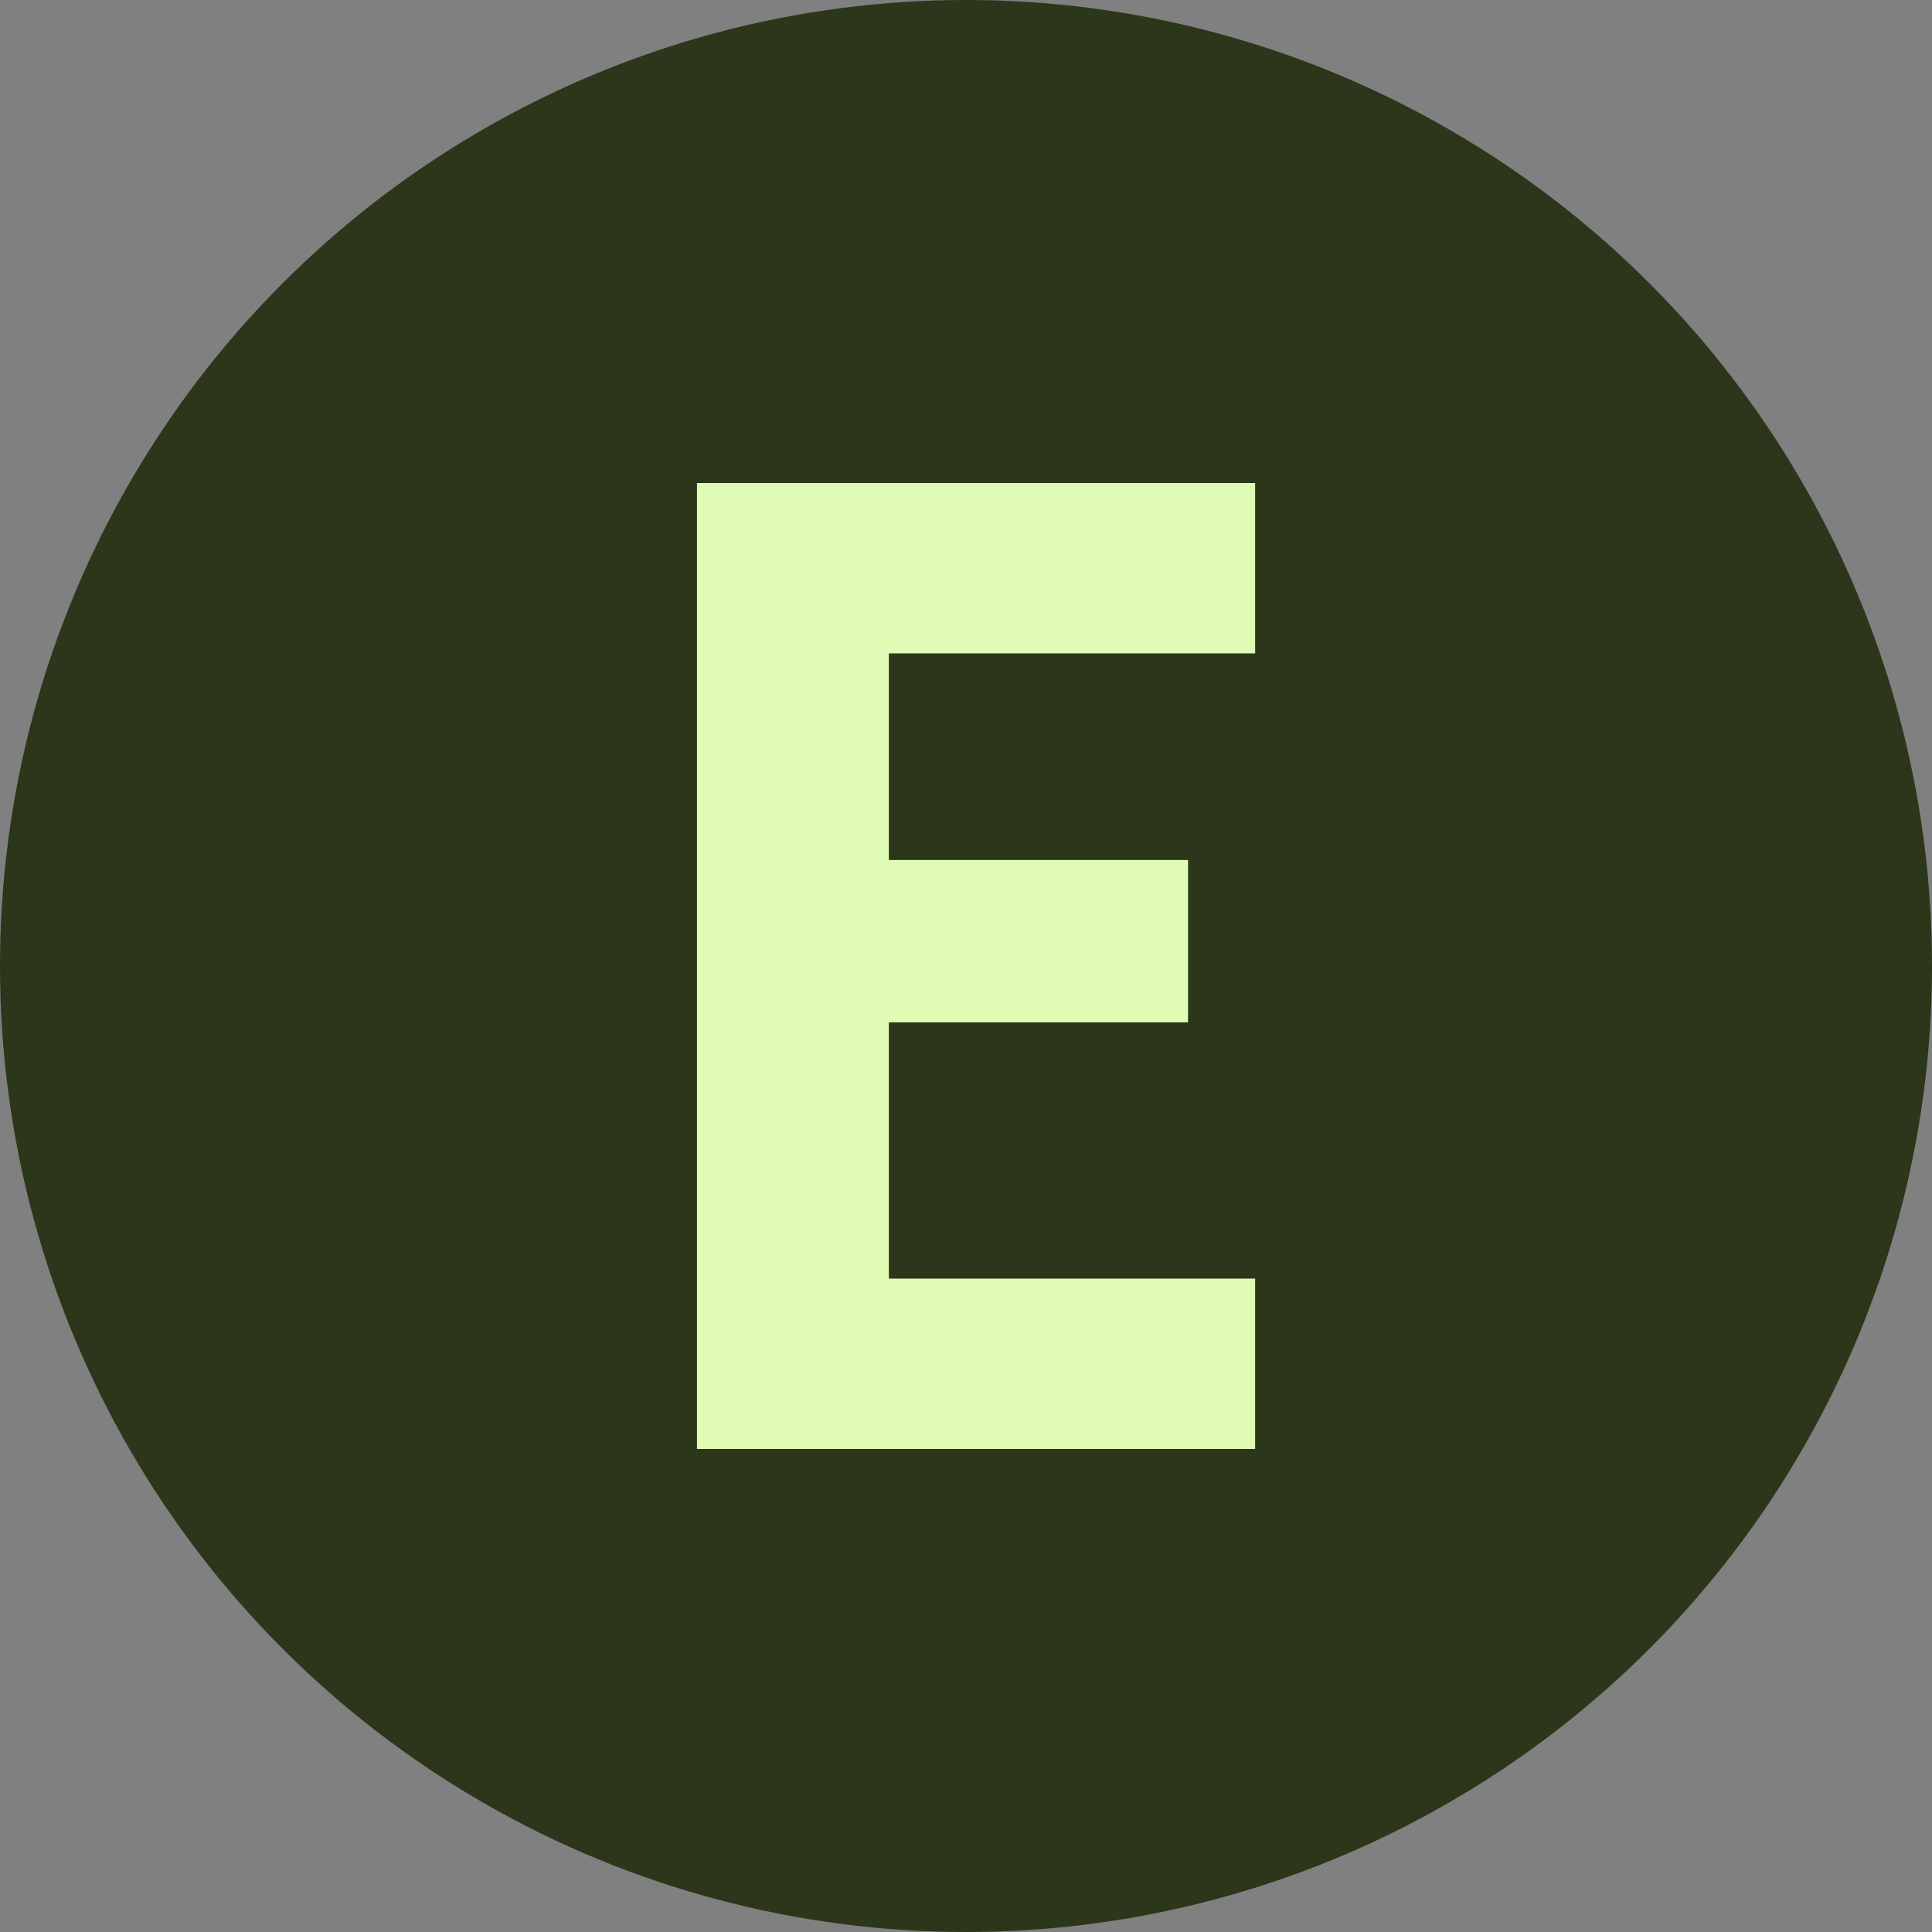
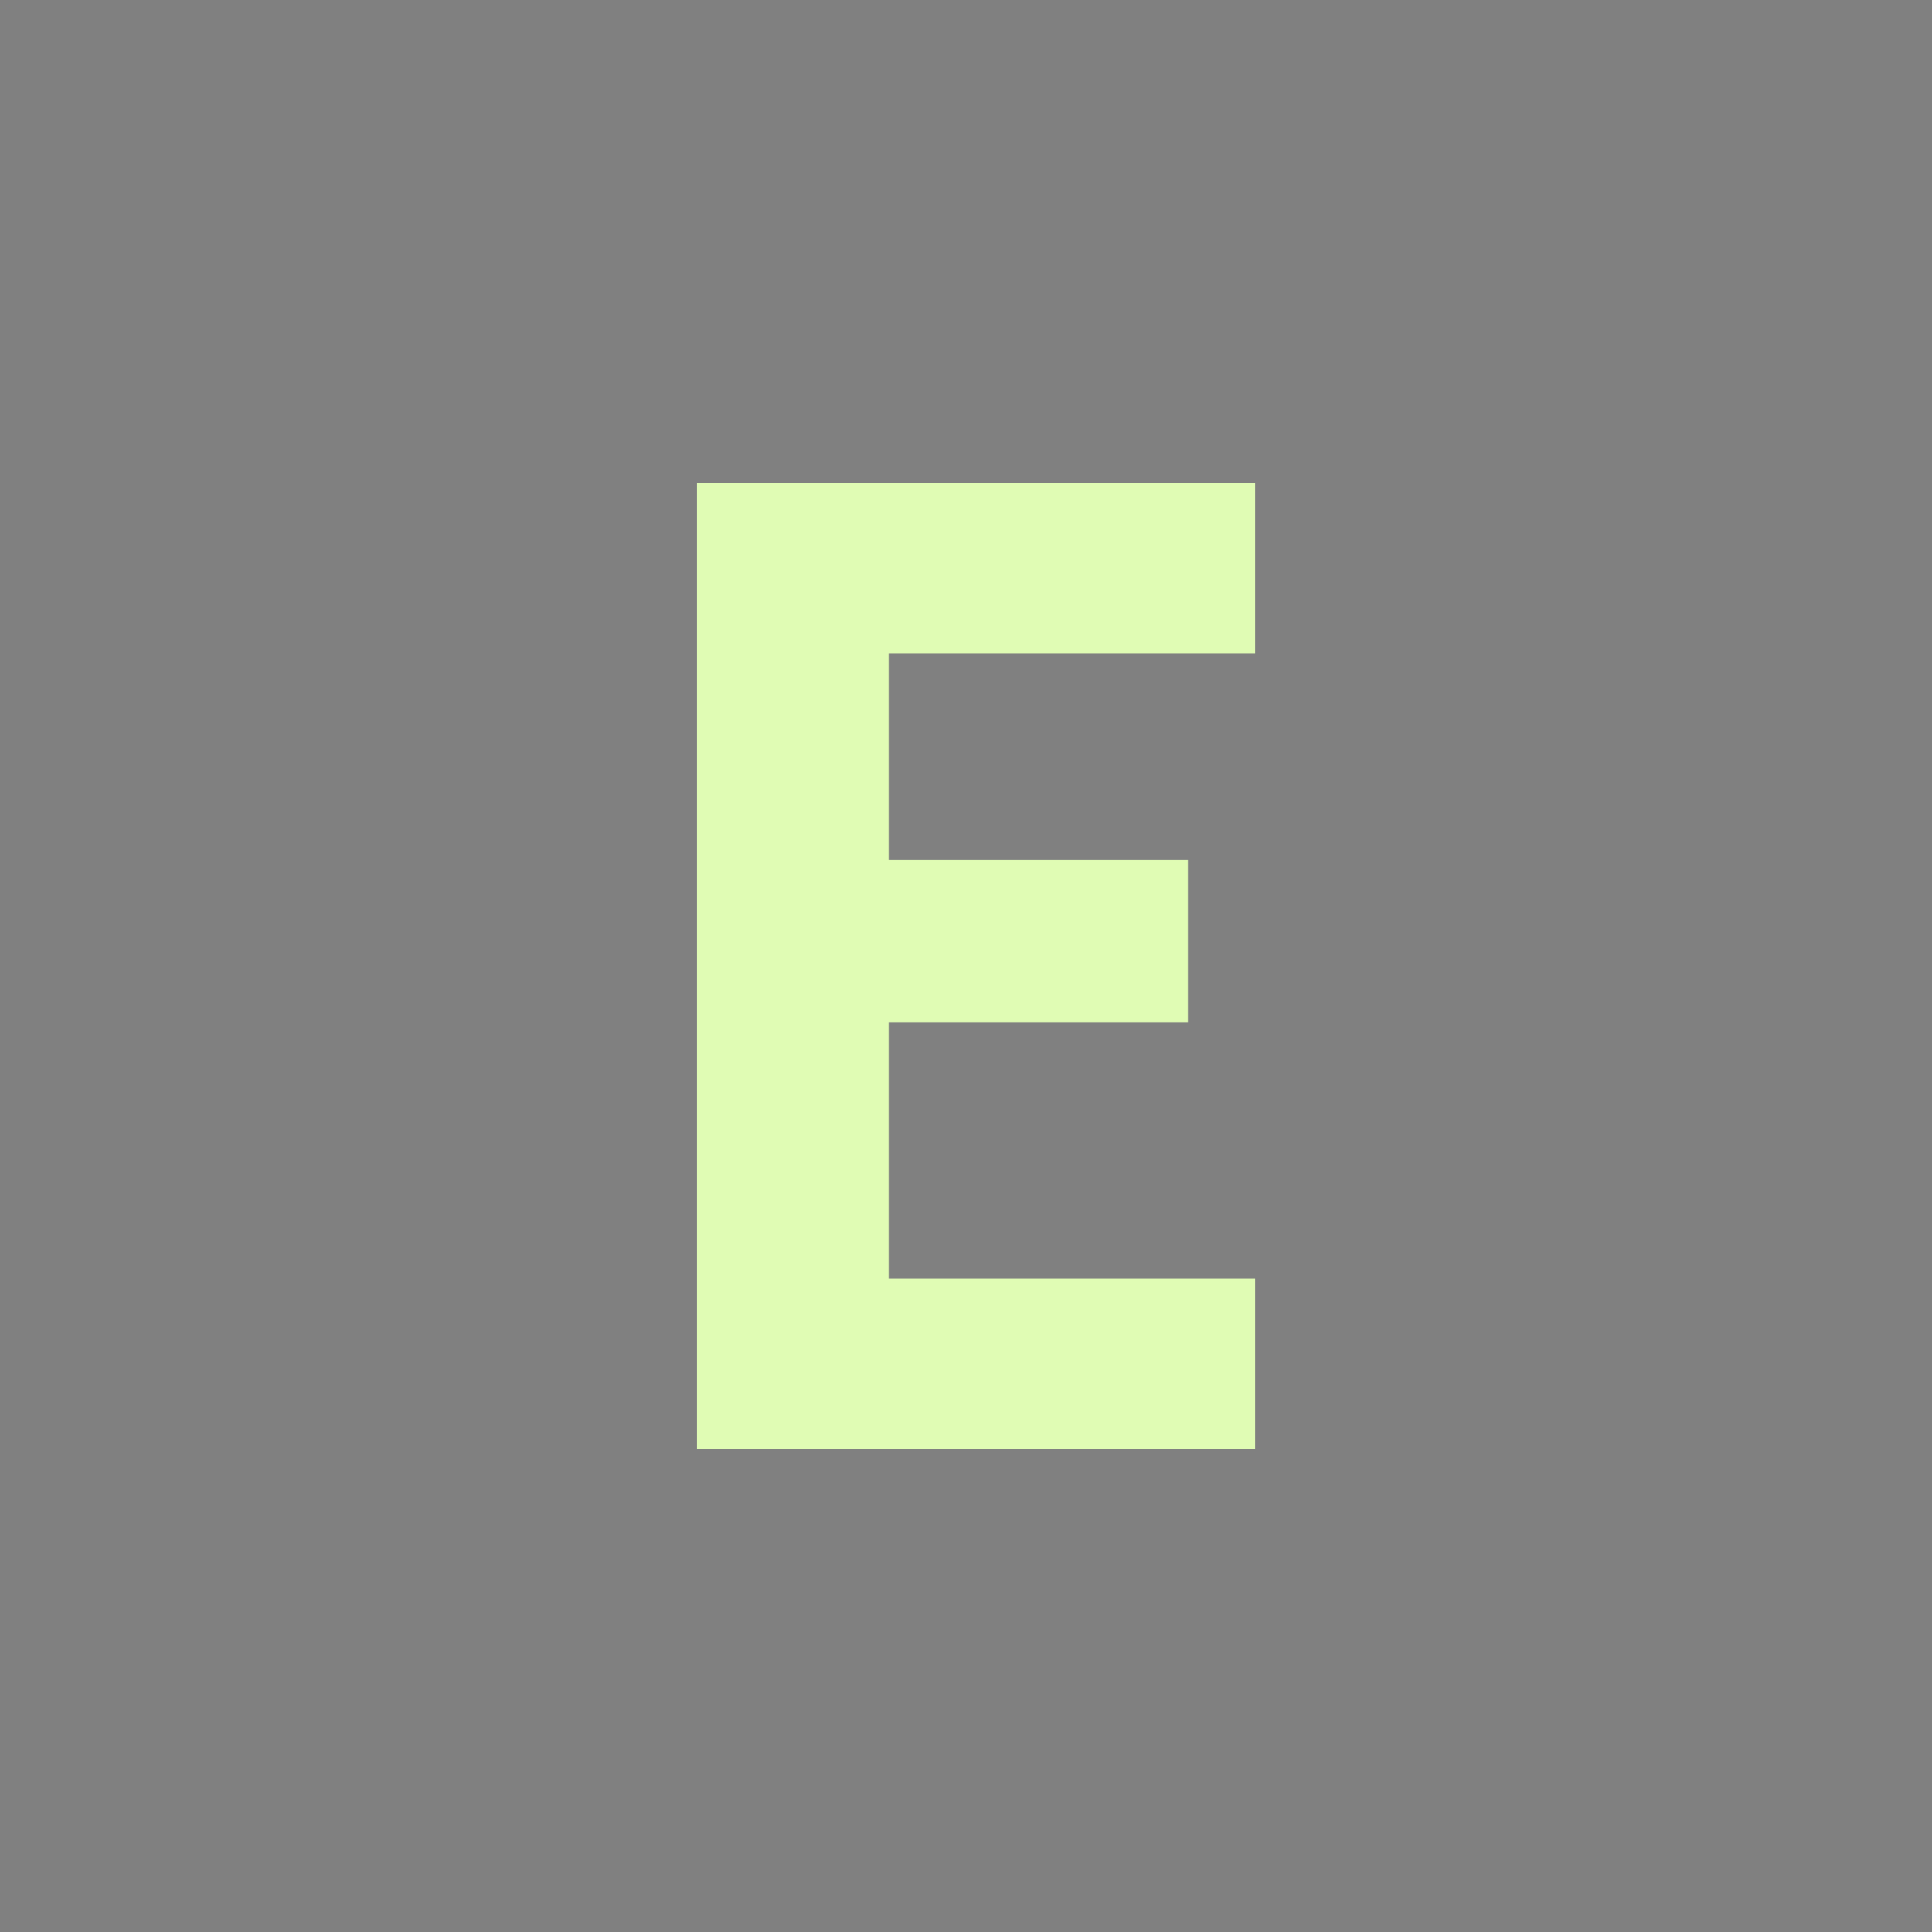
<svg xmlns="http://www.w3.org/2000/svg" width="96" height="96" viewBox="0 0 96 96" fill="none">
  <rect x="0" y="0" width="96" height="96" fill="#808080" stroke="none" />
-   <circle cx="48" cy="48" r="48" fill="#2B361A" />
  <path d="M34.633 72V24H62.367V32.467H44.167V42.733H59.033V50.8H44.167V63.533H62.367V72H34.633Z" fill="#E0FCB4" />
</svg>